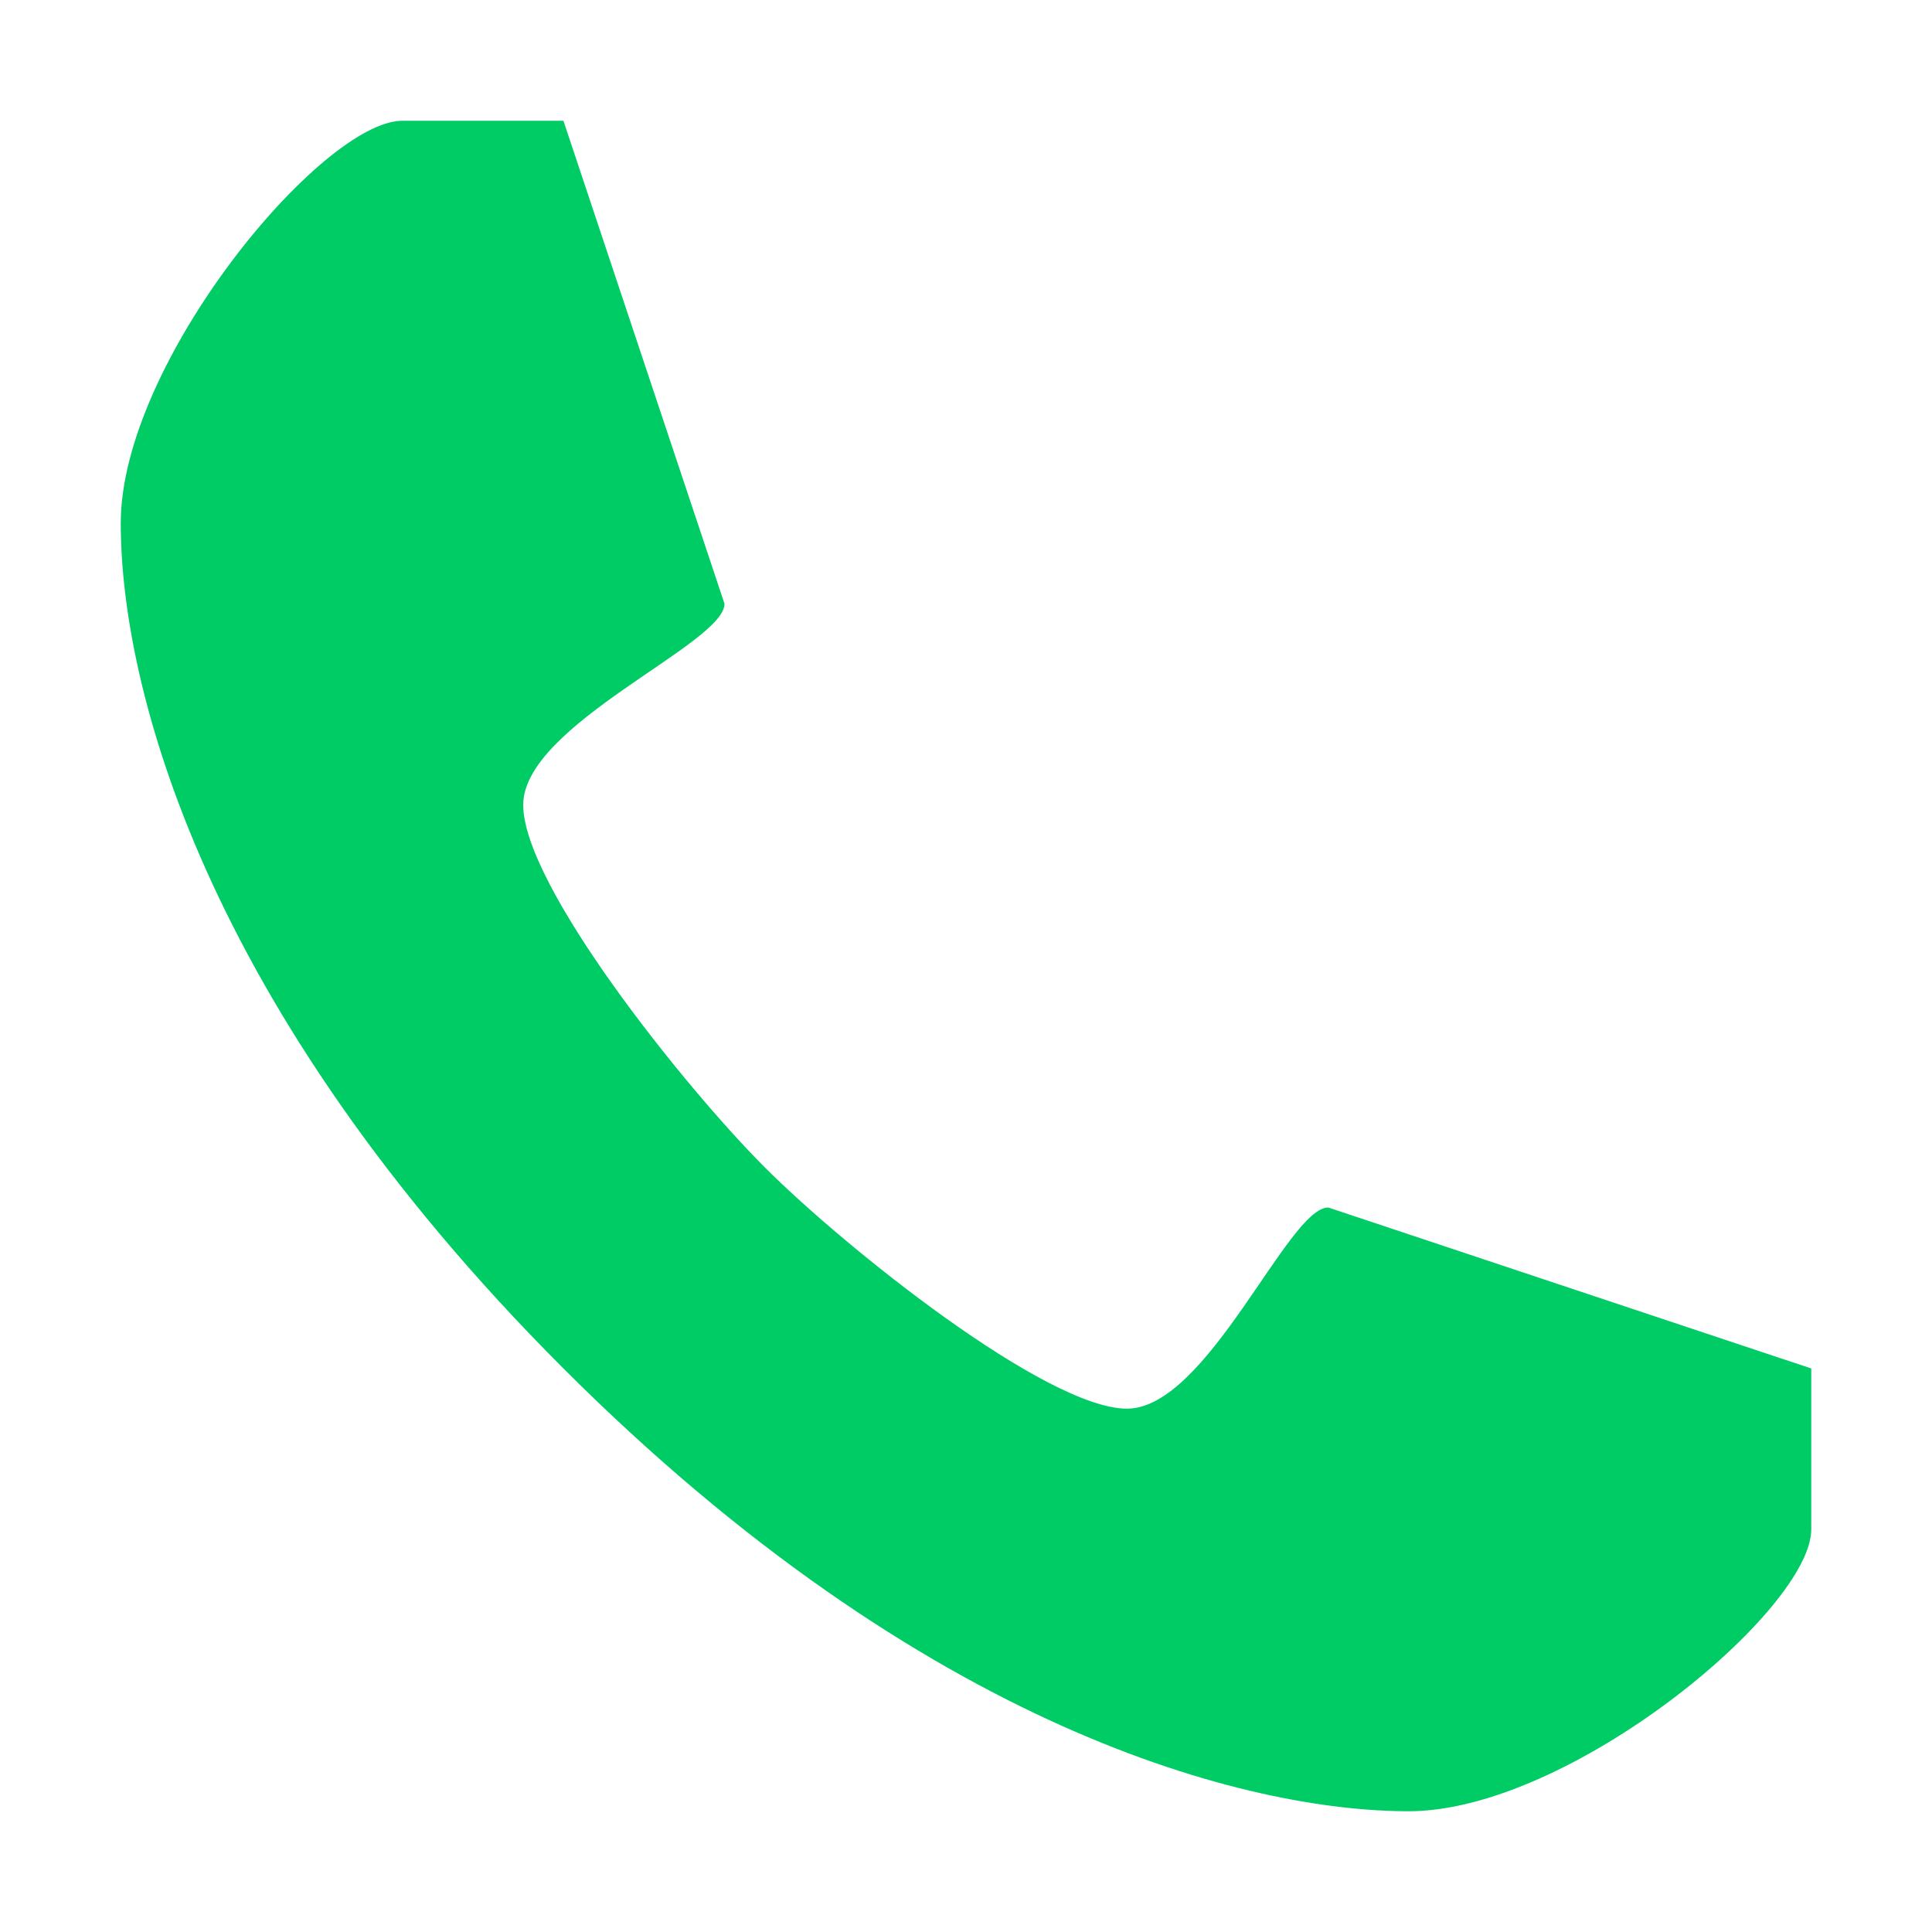
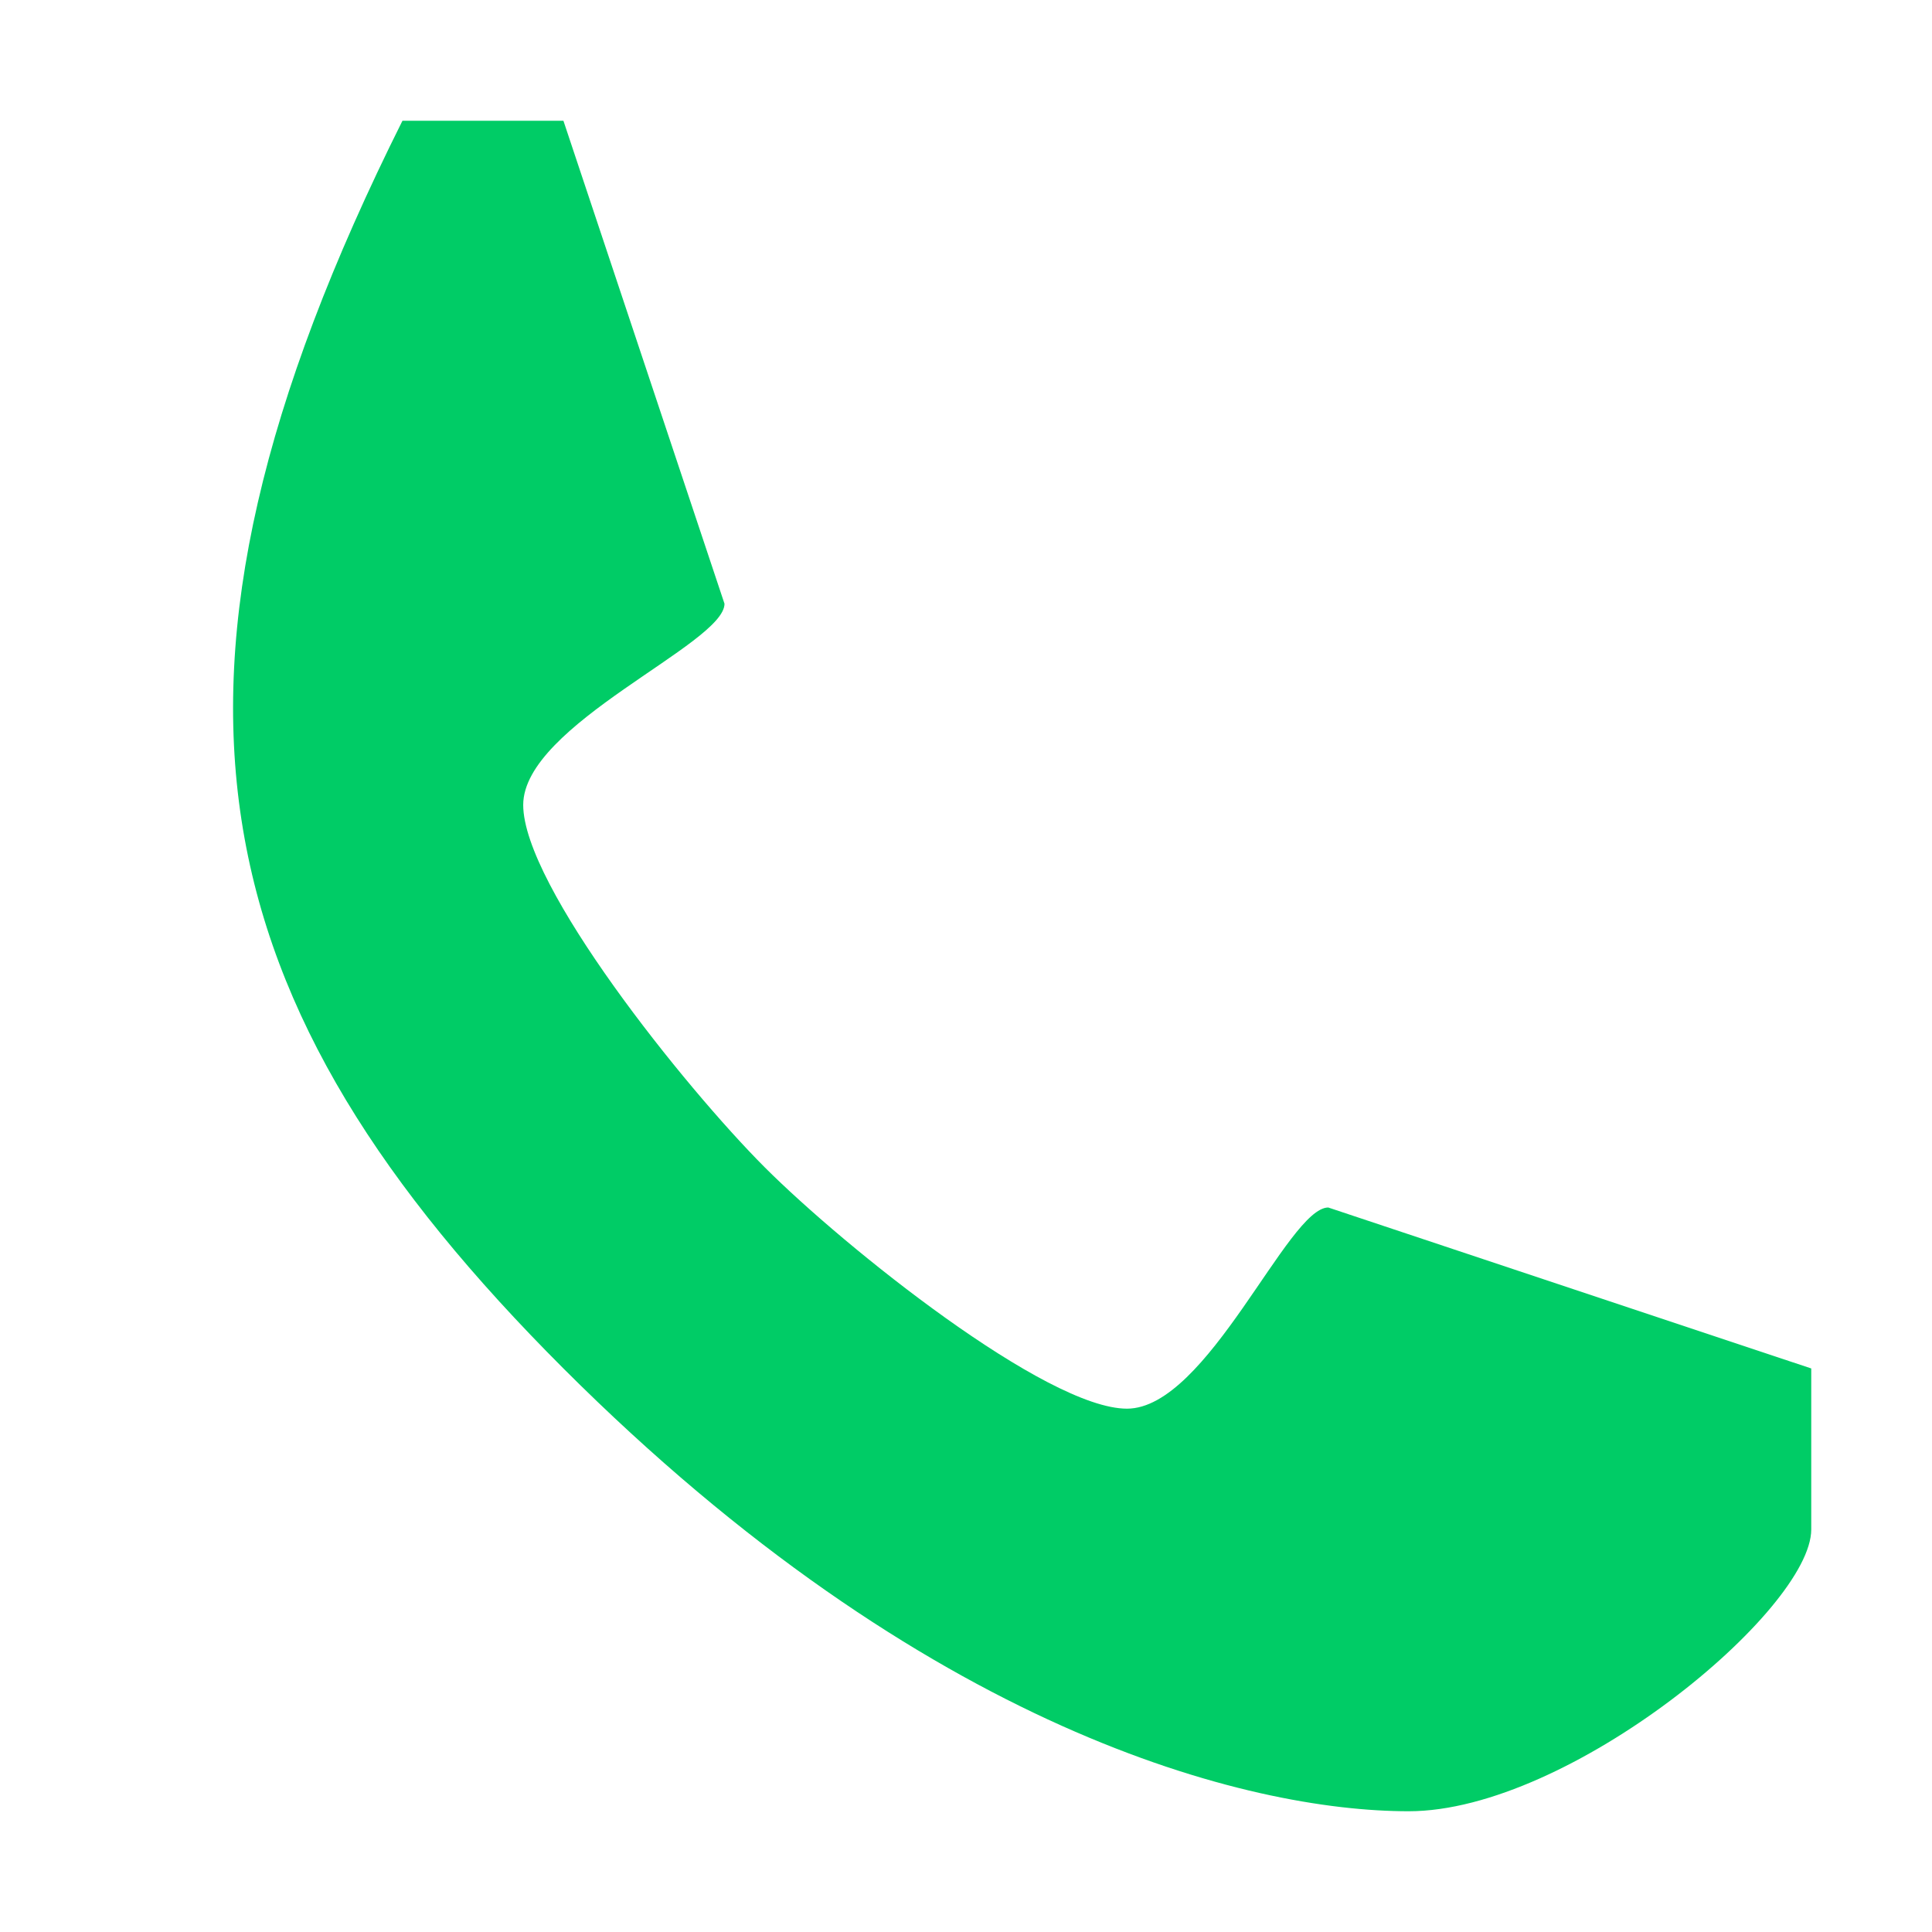
<svg xmlns="http://www.w3.org/2000/svg" width="100%" height="100%" viewBox="0 0 16 16" version="1.1" xml:space="preserve" style="fill-rule:evenodd;clip-rule:evenodd;stroke-linejoin:round;stroke-miterlimit:2;">
-   <path d="M9.333,11.666C8.667,11.666 7,10.334 6.333,9.667C5.667,9 4.333,7.333 4.333,6.666C4.333,6 6,5.333 6,5L4.666,1L3.333,1C2.667,1 1,3 1,4.333C1,5.666 1.667,8.333 4.666,11.333C7.667,14.333 10.333,15 11.666,15C13,15 15,13.333 15,12.666L15,11.333L11,10C10.666,10 10,11.666 9.333,11.666Z" style="fill:rgb(0,204,102);fill-rule:nonzero;" />
+   <path d="M9.333,11.666C8.667,11.666 7,10.334 6.333,9.667C5.667,9 4.333,7.333 4.333,6.666C4.333,6 6,5.333 6,5L4.666,1L3.333,1C1,5.666 1.667,8.333 4.666,11.333C7.667,14.333 10.333,15 11.666,15C13,15 15,13.333 15,12.666L15,11.333L11,10C10.666,10 10,11.666 9.333,11.666Z" style="fill:rgb(0,204,102);fill-rule:nonzero;" />
</svg>